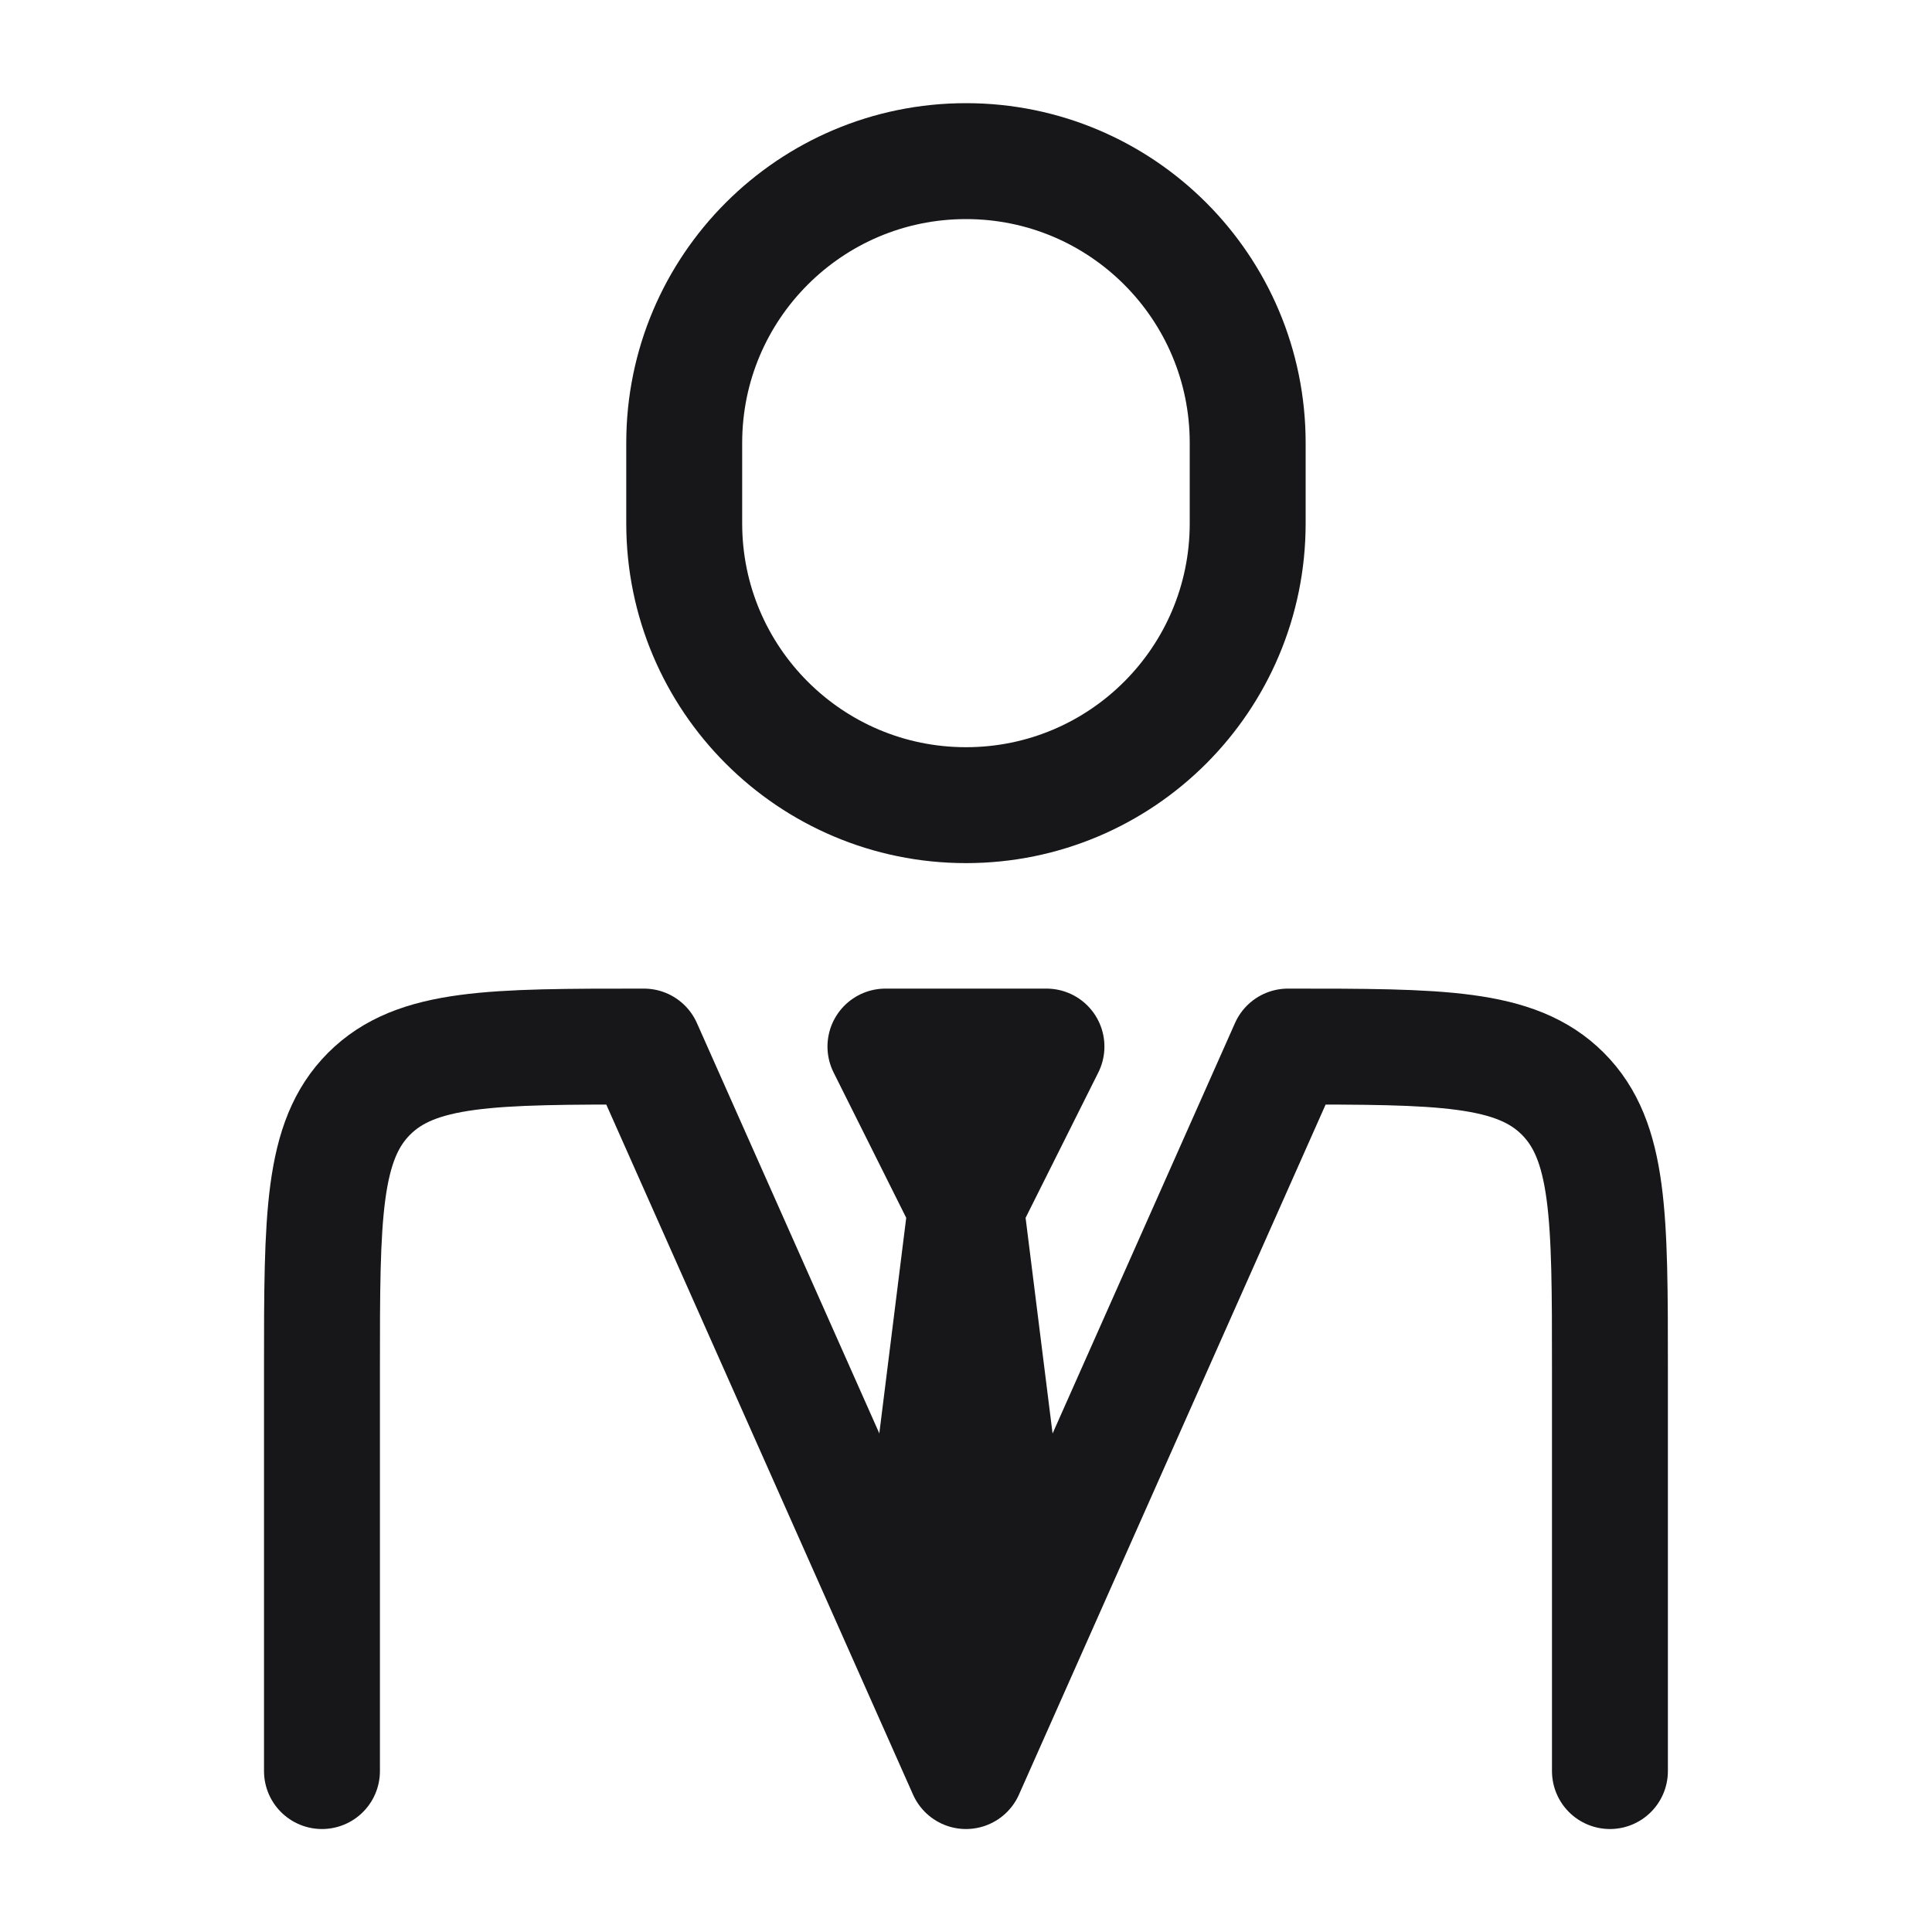
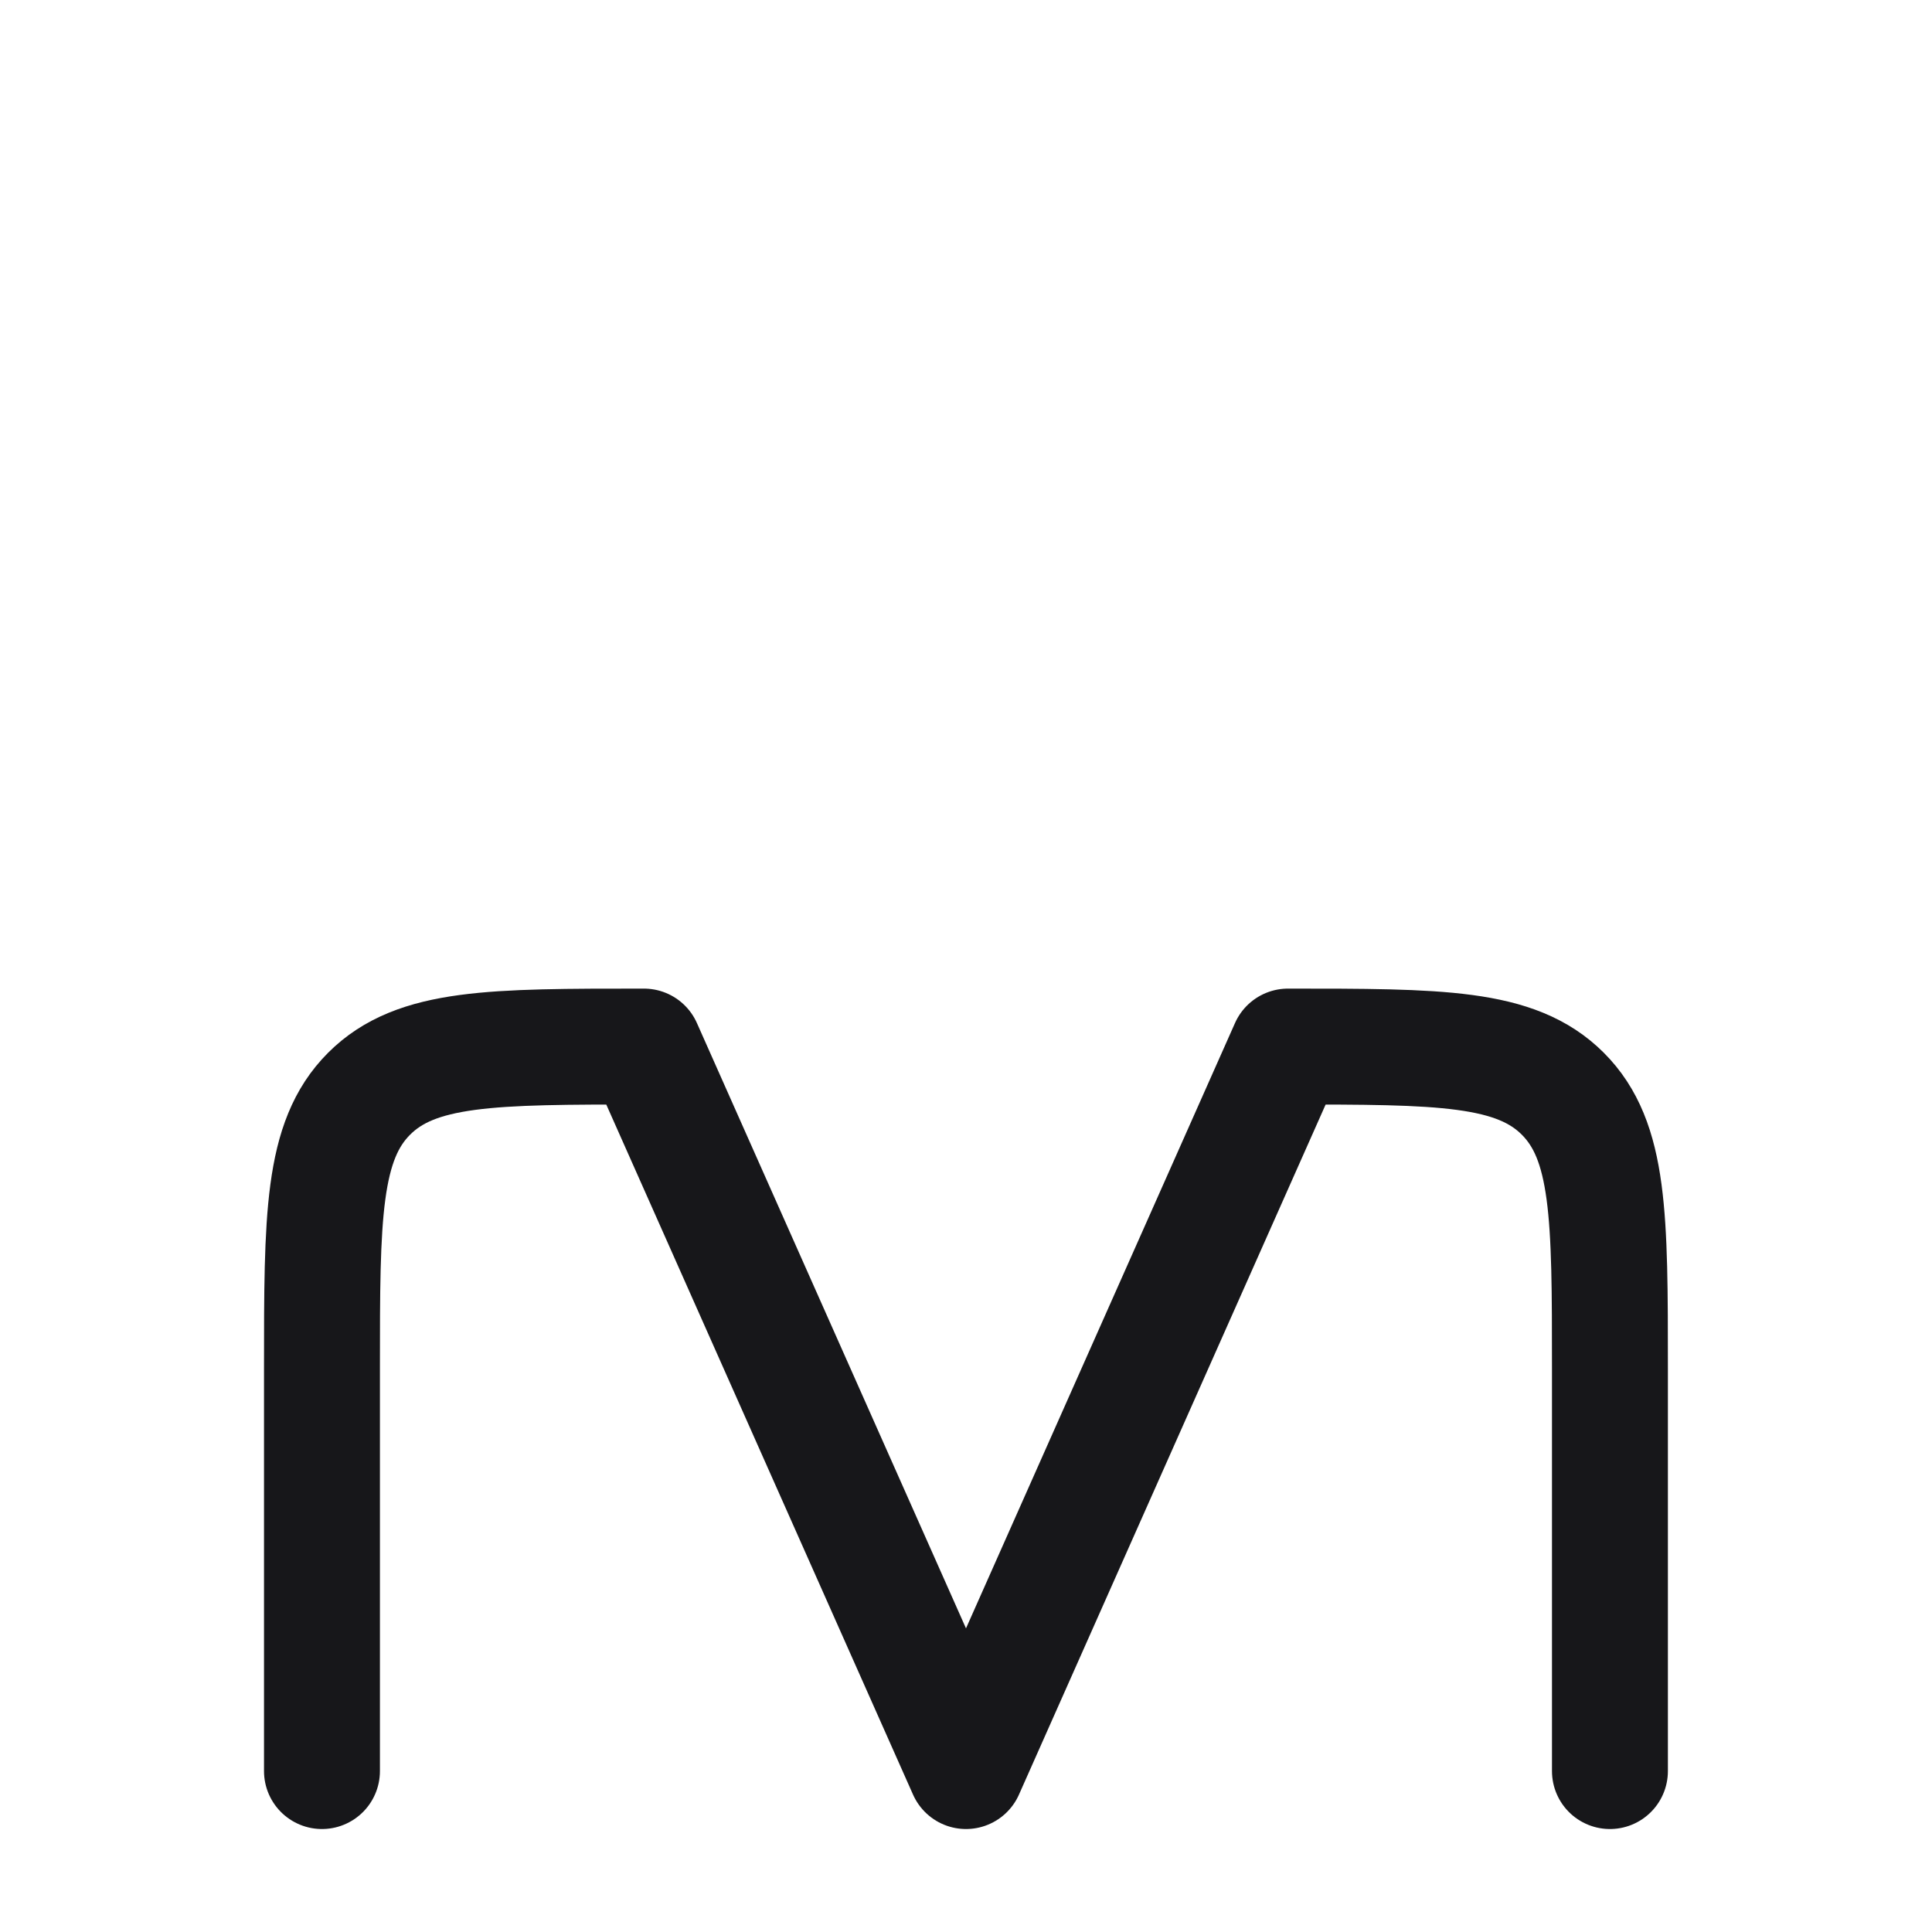
<svg xmlns="http://www.w3.org/2000/svg" width="20" height="20" viewBox="0 0 20 20" fill="none">
  <path d="M16.666 18.334V14.167C16.666 12.596 16.666 11.81 16.178 11.322C15.69 10.834 14.904 10.834 13.333 10.834L10 18.334L6.666 10.834C5.095 10.834 4.309 10.834 3.821 11.322C3.333 11.81 3.333 12.596 3.333 14.167V18.334" stroke="#17171A" stroke-width="1.2" stroke-linecap="round" stroke-linejoin="round" />
-   <path d="M9.999 12.501L9.583 15.834L9.999 17.084L10.416 15.834L9.999 12.501ZM9.999 12.501L9.166 10.834H10.833L9.999 12.501Z" stroke="#17171A" stroke-width="1.2" stroke-linecap="round" stroke-linejoin="round" />
-   <path d="M12.916 5.418V4.585C12.916 2.974 11.611 1.668 10 1.668C8.389 1.668 7.083 2.974 7.083 4.585V5.418C7.083 7.029 8.389 8.335 10 8.335C11.611 8.335 12.916 7.029 12.916 5.418Z" stroke="#17171A" stroke-width="1.2" stroke-linecap="round" stroke-linejoin="round" />
</svg>